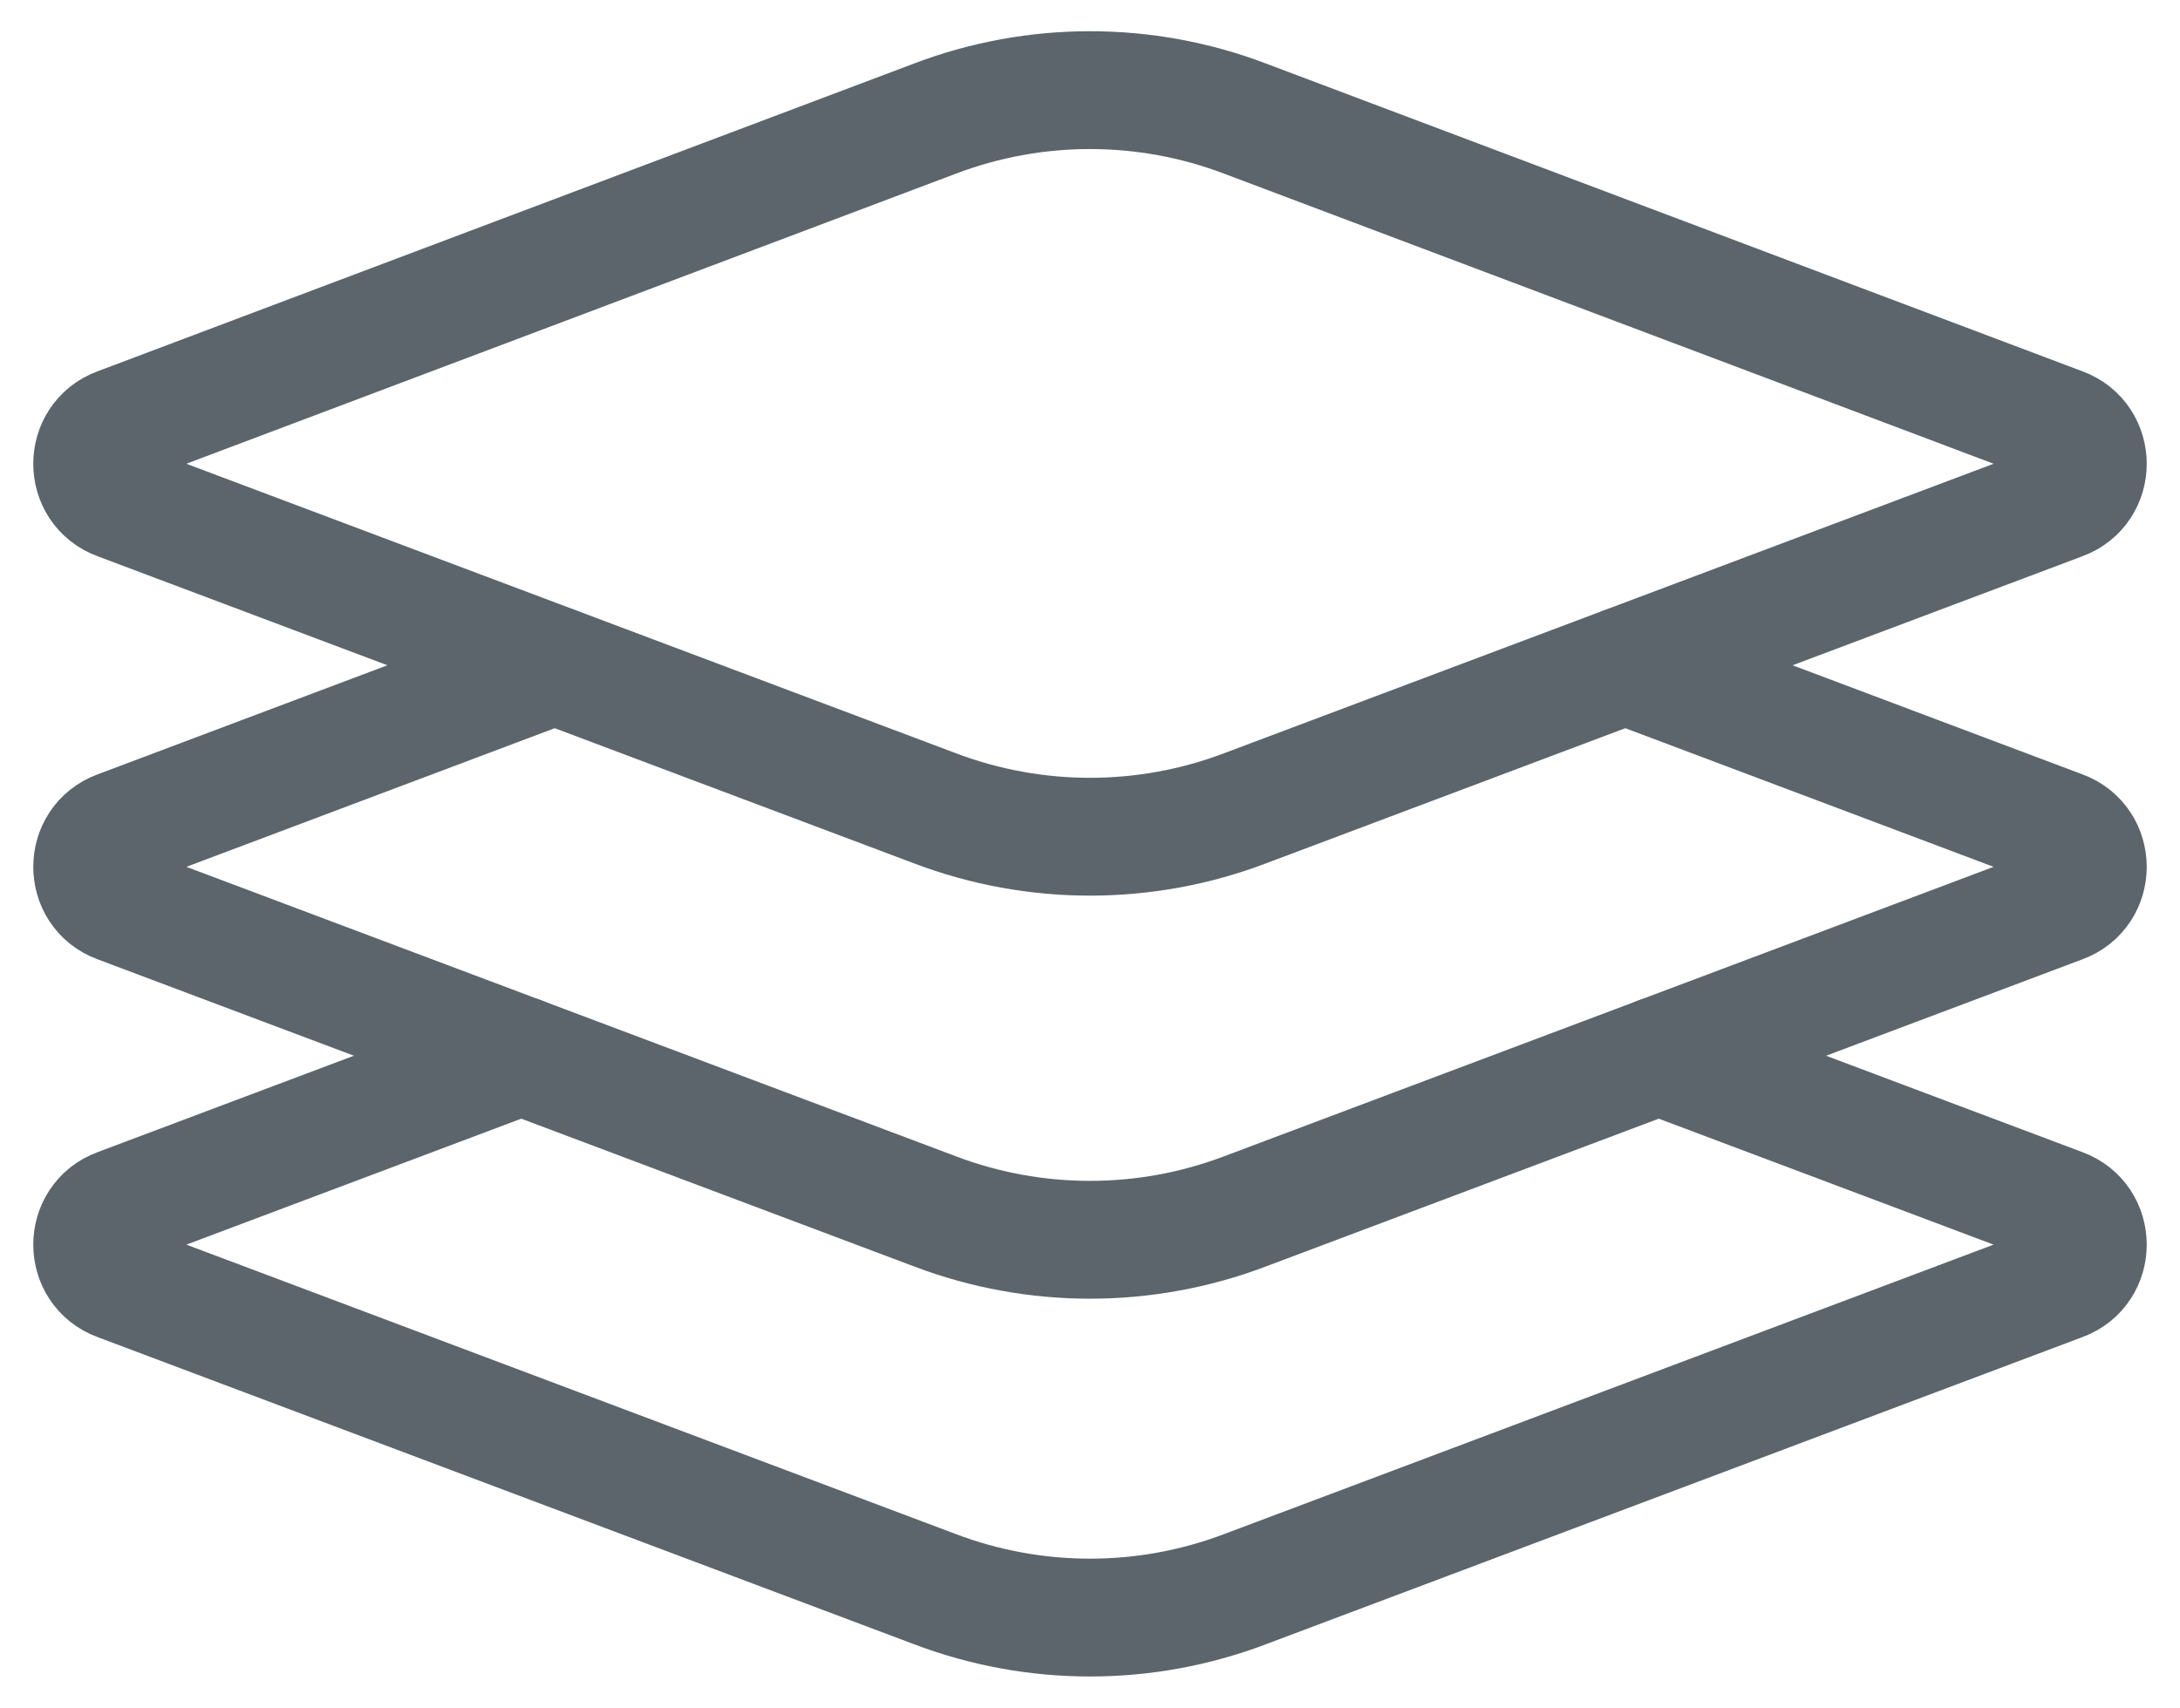
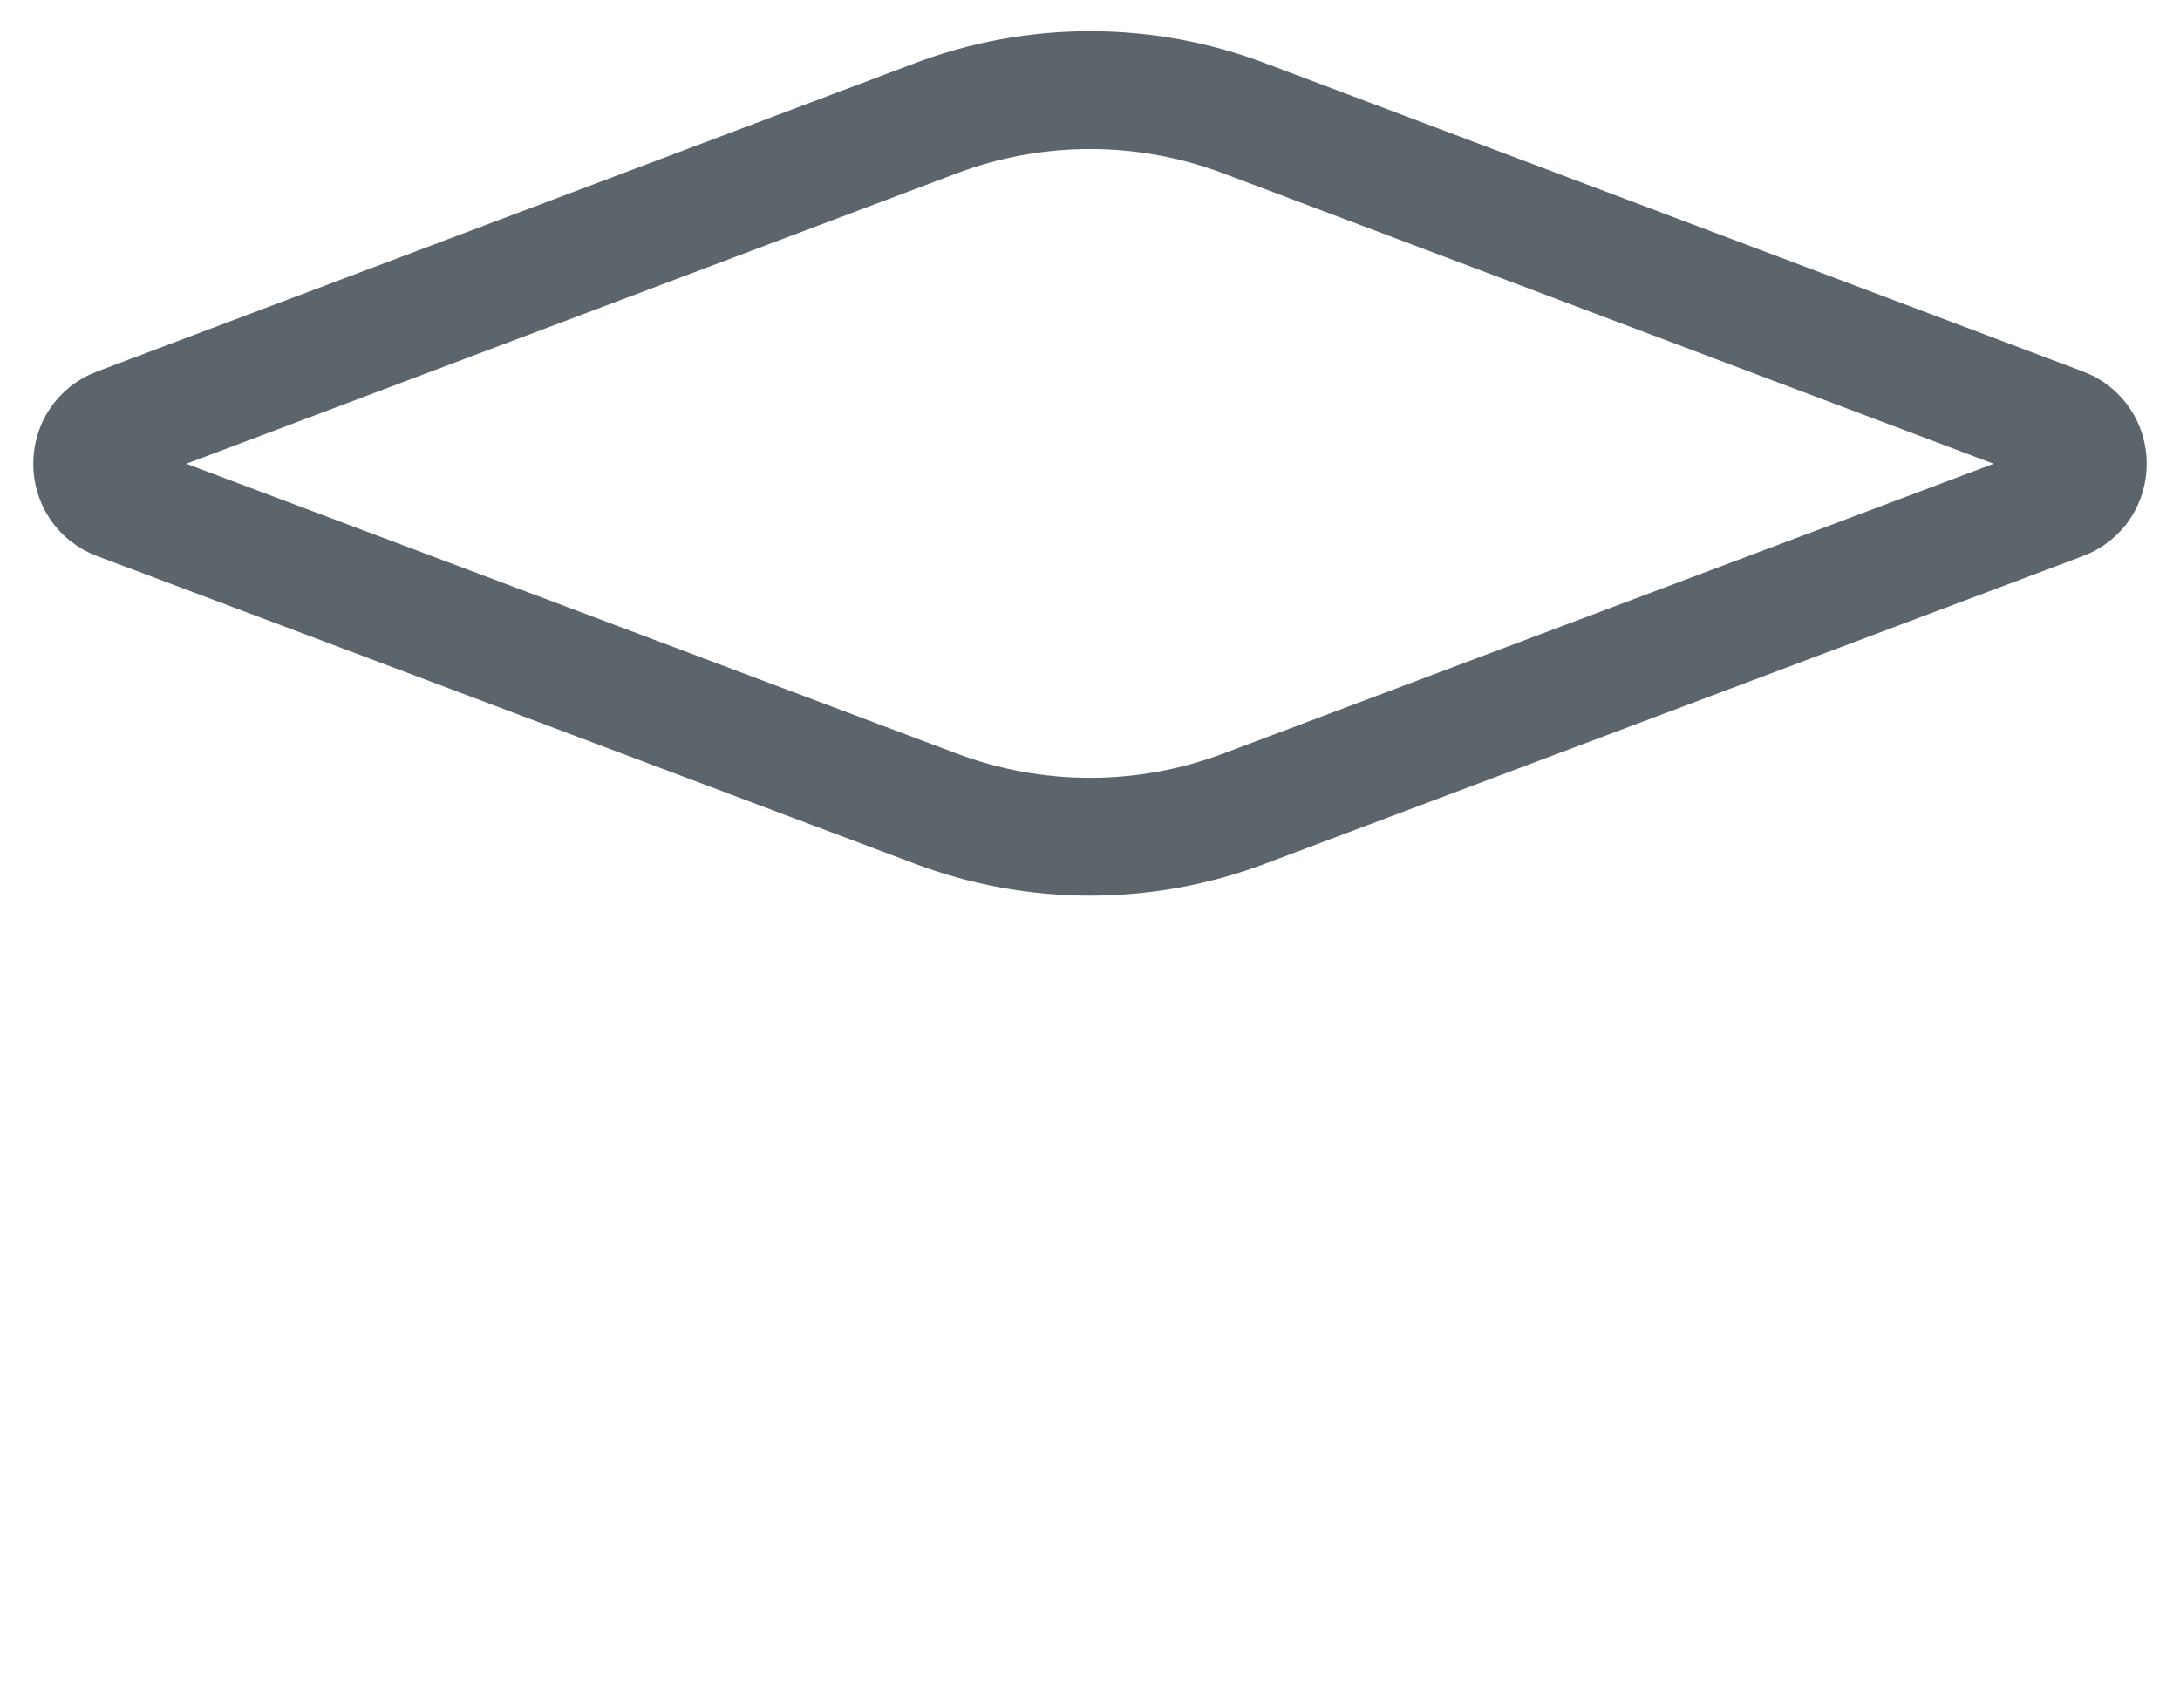
<svg xmlns="http://www.w3.org/2000/svg" width="37" height="29" viewBox="0 0 37 29" fill="none">
-   <path d="M8.847 17.921L2.005 20.495C1.418 20.71 1.418 21.545 2.005 21.76L15.869 26.976C17.563 27.619 19.437 27.619 21.131 26.976L34.995 21.76C35.582 21.545 35.582 20.71 34.995 20.495L28.153 17.921" stroke="#5B656B" stroke-width="2" stroke-linecap="round" stroke-linejoin="round" />
-   <path d="M9.411 11.294L2.005 14.082C1.418 14.297 1.418 15.132 2.005 15.347L15.869 20.563C17.563 21.206 19.437 21.206 21.131 20.563L34.995 15.347C35.582 15.132 35.582 14.297 34.995 14.082L27.589 11.294" stroke="#5B656B" stroke-width="2" stroke-linecap="round" stroke-linejoin="round" />
  <path d="M21.131 13.721L34.995 8.505C35.582 8.29 35.582 7.455 34.995 7.24L21.131 2.013C19.437 1.369 17.563 1.369 15.869 2.013L2.005 7.24C1.418 7.455 1.418 8.29 2.005 8.505L15.869 13.721C17.563 14.364 19.437 14.364 21.131 13.721Z" stroke="#5B656B" stroke-width="2" stroke-linecap="round" stroke-linejoin="round" />
</svg>